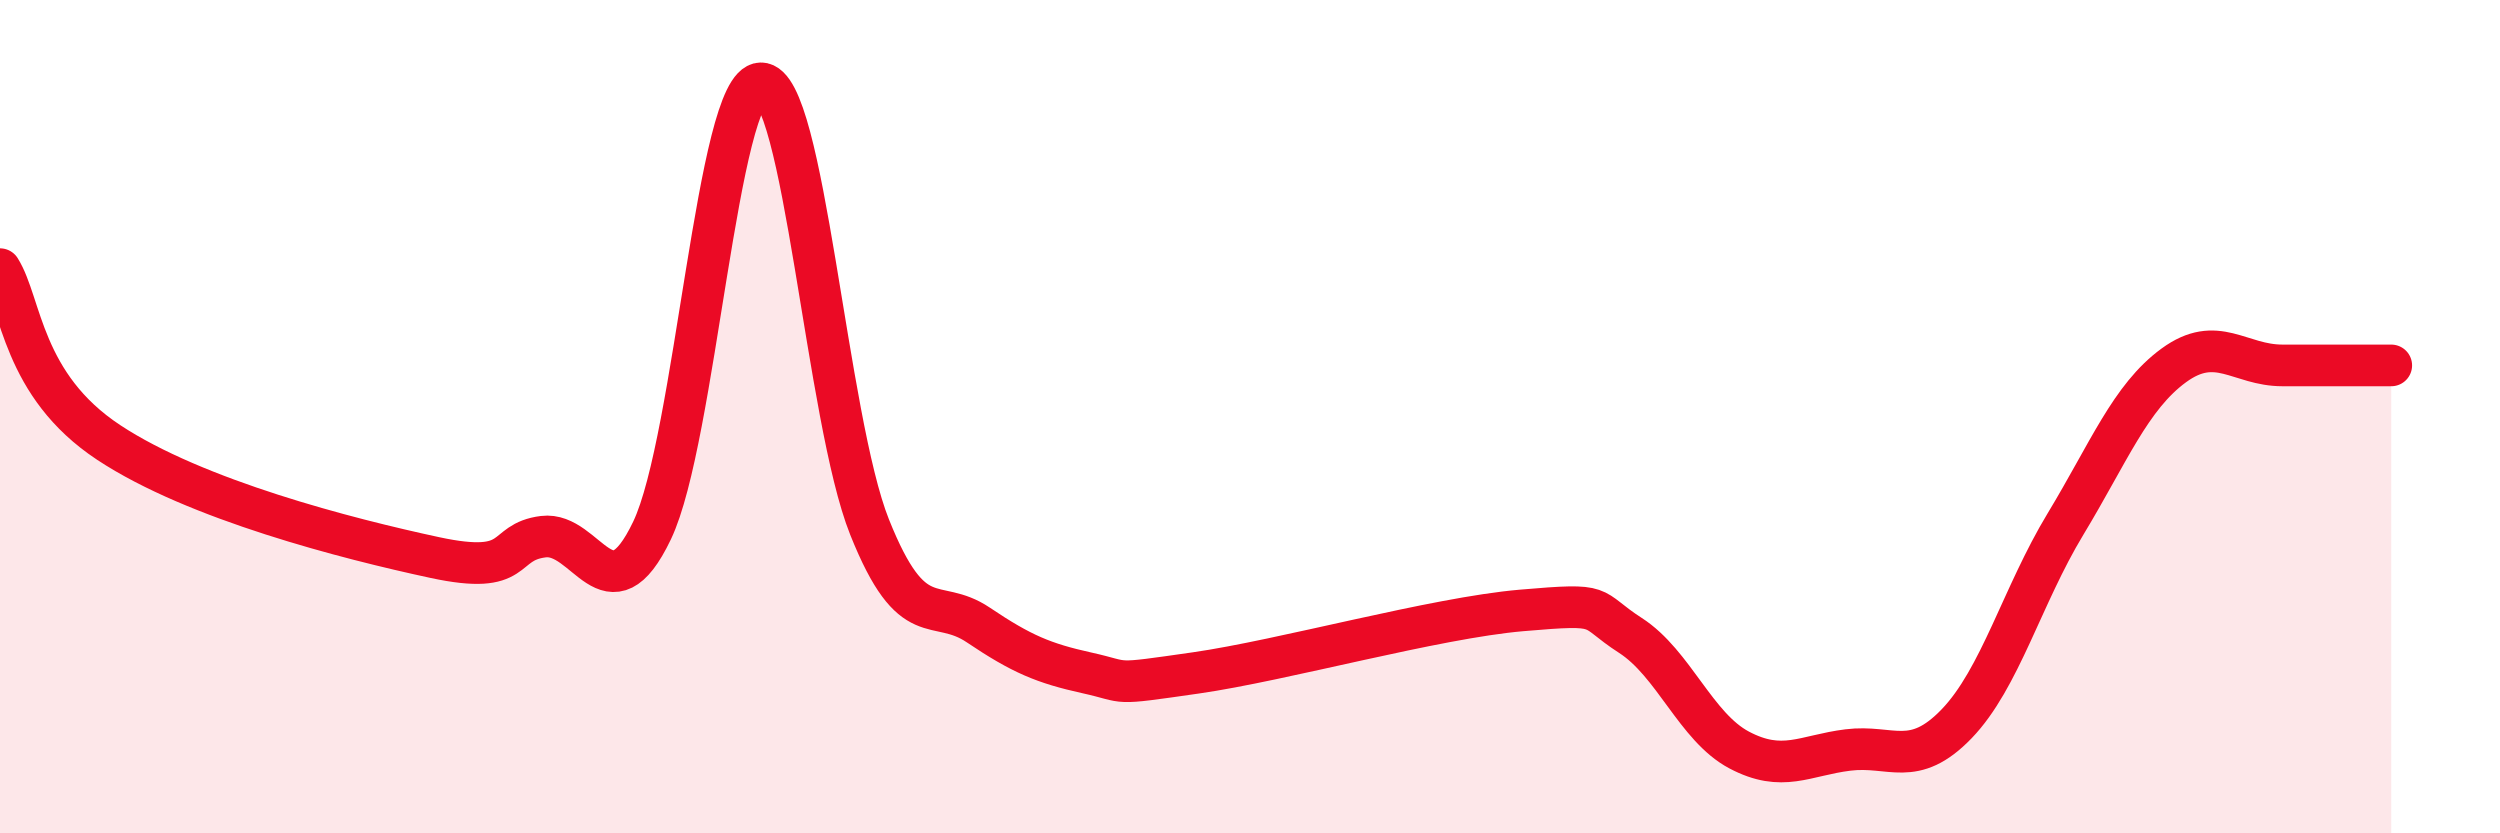
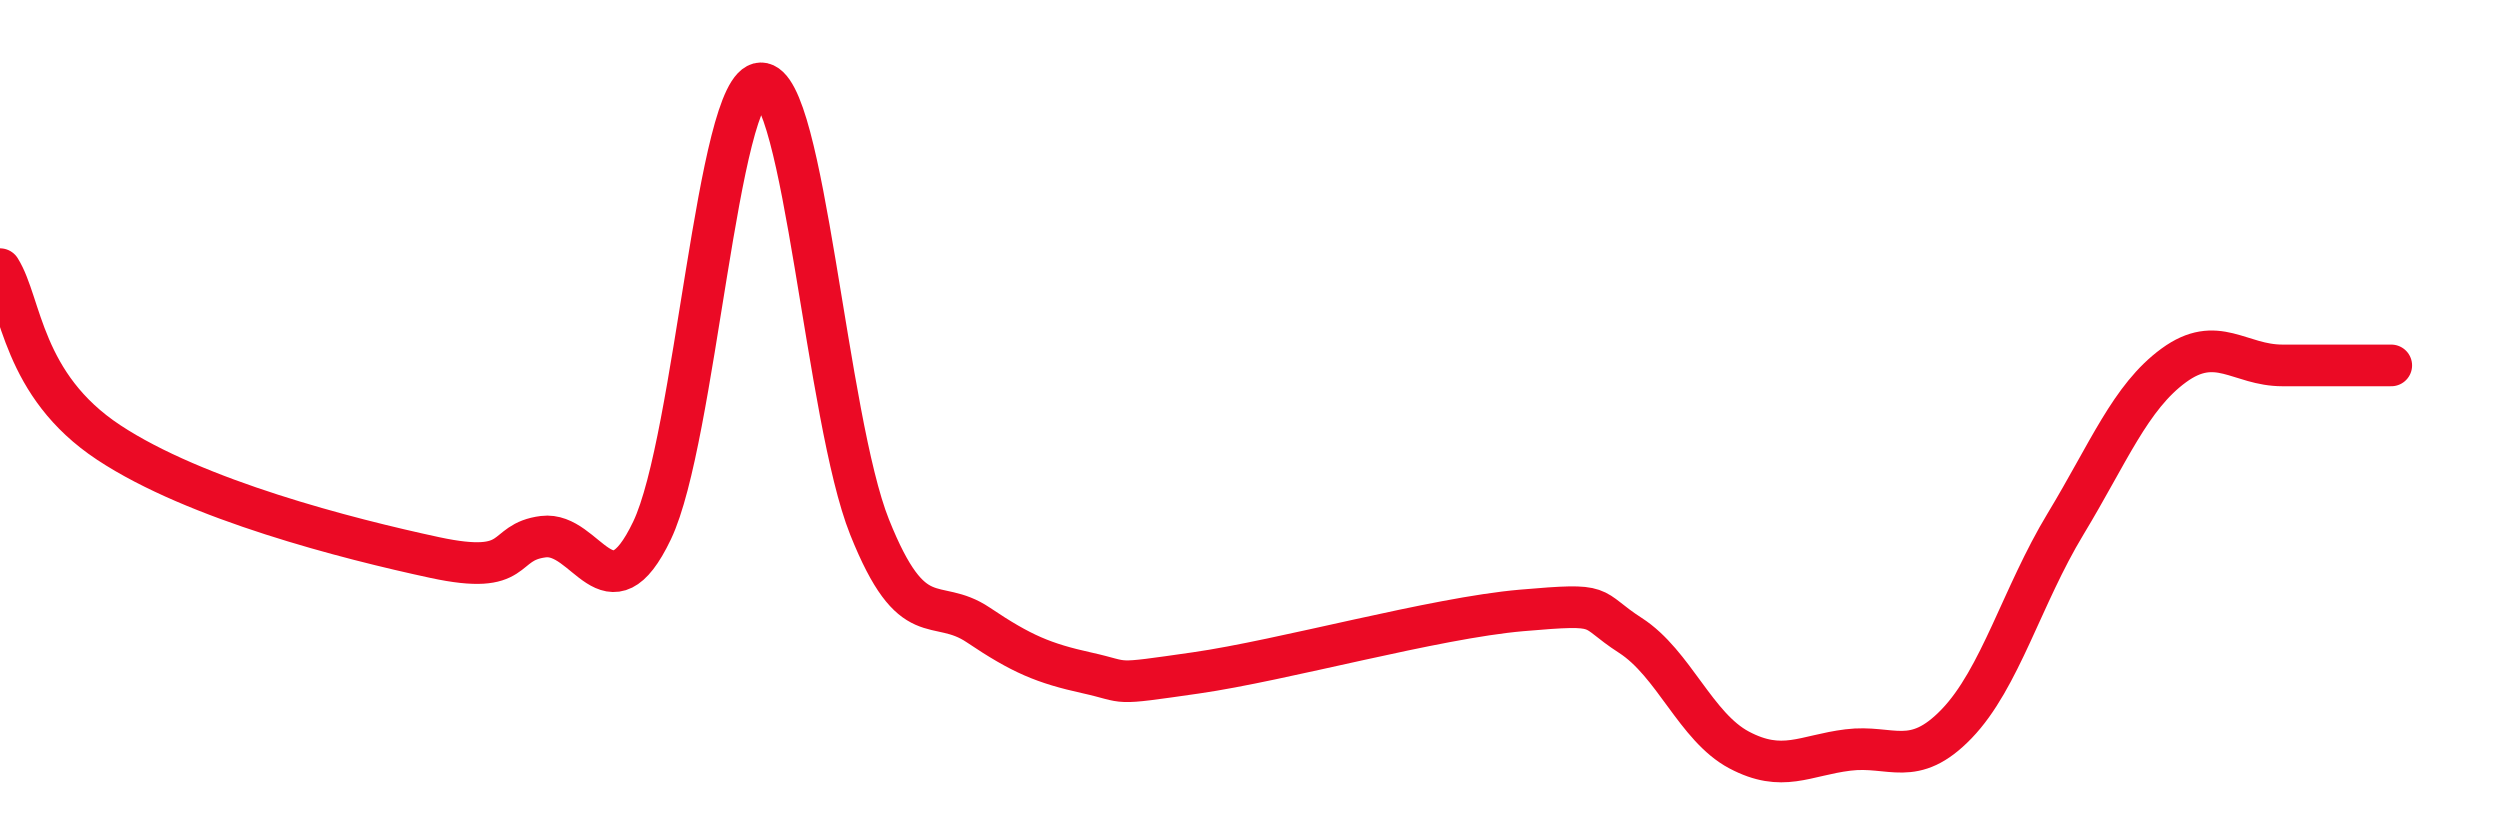
<svg xmlns="http://www.w3.org/2000/svg" width="60" height="20" viewBox="0 0 60 20">
-   <path d="M 0,6.46 C 0.52,7.29 0.52,9.24 2.61,10.62 C 4.7,12 8.34,12.93 10.43,13.38 C 12.52,13.83 12,13.01 13.04,12.88 C 14.08,12.75 14.61,14.91 15.65,12.73 C 16.69,10.55 17.22,2.02 18.26,2 C 19.3,1.98 19.83,10.05 20.87,12.65 C 21.91,15.25 22.44,14.3 23.48,15 C 24.52,15.7 25.05,15.92 26.09,16.15 C 27.13,16.38 26.61,16.45 28.7,16.15 C 30.79,15.85 34.43,14.83 36.52,14.65 C 38.61,14.47 38.09,14.58 39.13,15.25 C 40.17,15.92 40.7,17.45 41.74,18 C 42.78,18.55 43.31,18.13 44.35,18 C 45.39,17.87 45.92,18.45 46.96,17.37 C 48,16.29 48.53,14.3 49.57,12.58 C 50.61,10.86 51.13,9.53 52.17,8.77 C 53.21,8.01 53.74,8.77 54.78,8.77 C 55.82,8.77 56.87,8.77 57.39,8.77L57.39 20L0 20Z" fill="#EB0A25" opacity="0.1" stroke-linecap="round" stroke-linejoin="round" />
  <path d="M 0,6.46 C 0.52,7.29 0.52,9.24 2.61,10.62 C 4.7,12 8.34,12.93 10.43,13.38 C 12.52,13.83 12,13.01 13.04,12.88 C 14.08,12.75 14.61,14.91 15.65,12.73 C 16.69,10.55 17.22,2.02 18.26,2 C 19.3,1.98 19.83,10.05 20.87,12.65 C 21.91,15.25 22.44,14.3 23.48,15 C 24.52,15.7 25.05,15.92 26.09,16.15 C 27.13,16.38 26.61,16.45 28.7,16.15 C 30.79,15.85 34.43,14.83 36.52,14.65 C 38.61,14.47 38.09,14.58 39.13,15.25 C 40.17,15.92 40.7,17.45 41.74,18 C 42.78,18.55 43.31,18.13 44.35,18 C 45.39,17.87 45.92,18.45 46.96,17.37 C 48,16.29 48.53,14.3 49.57,12.58 C 50.61,10.86 51.13,9.53 52.17,8.77 C 53.21,8.01 53.74,8.77 54.78,8.77 C 55.82,8.77 56.87,8.77 57.39,8.77" stroke="#EB0A25" stroke-width="1" fill="none" stroke-linecap="round" stroke-linejoin="round" />
</svg>